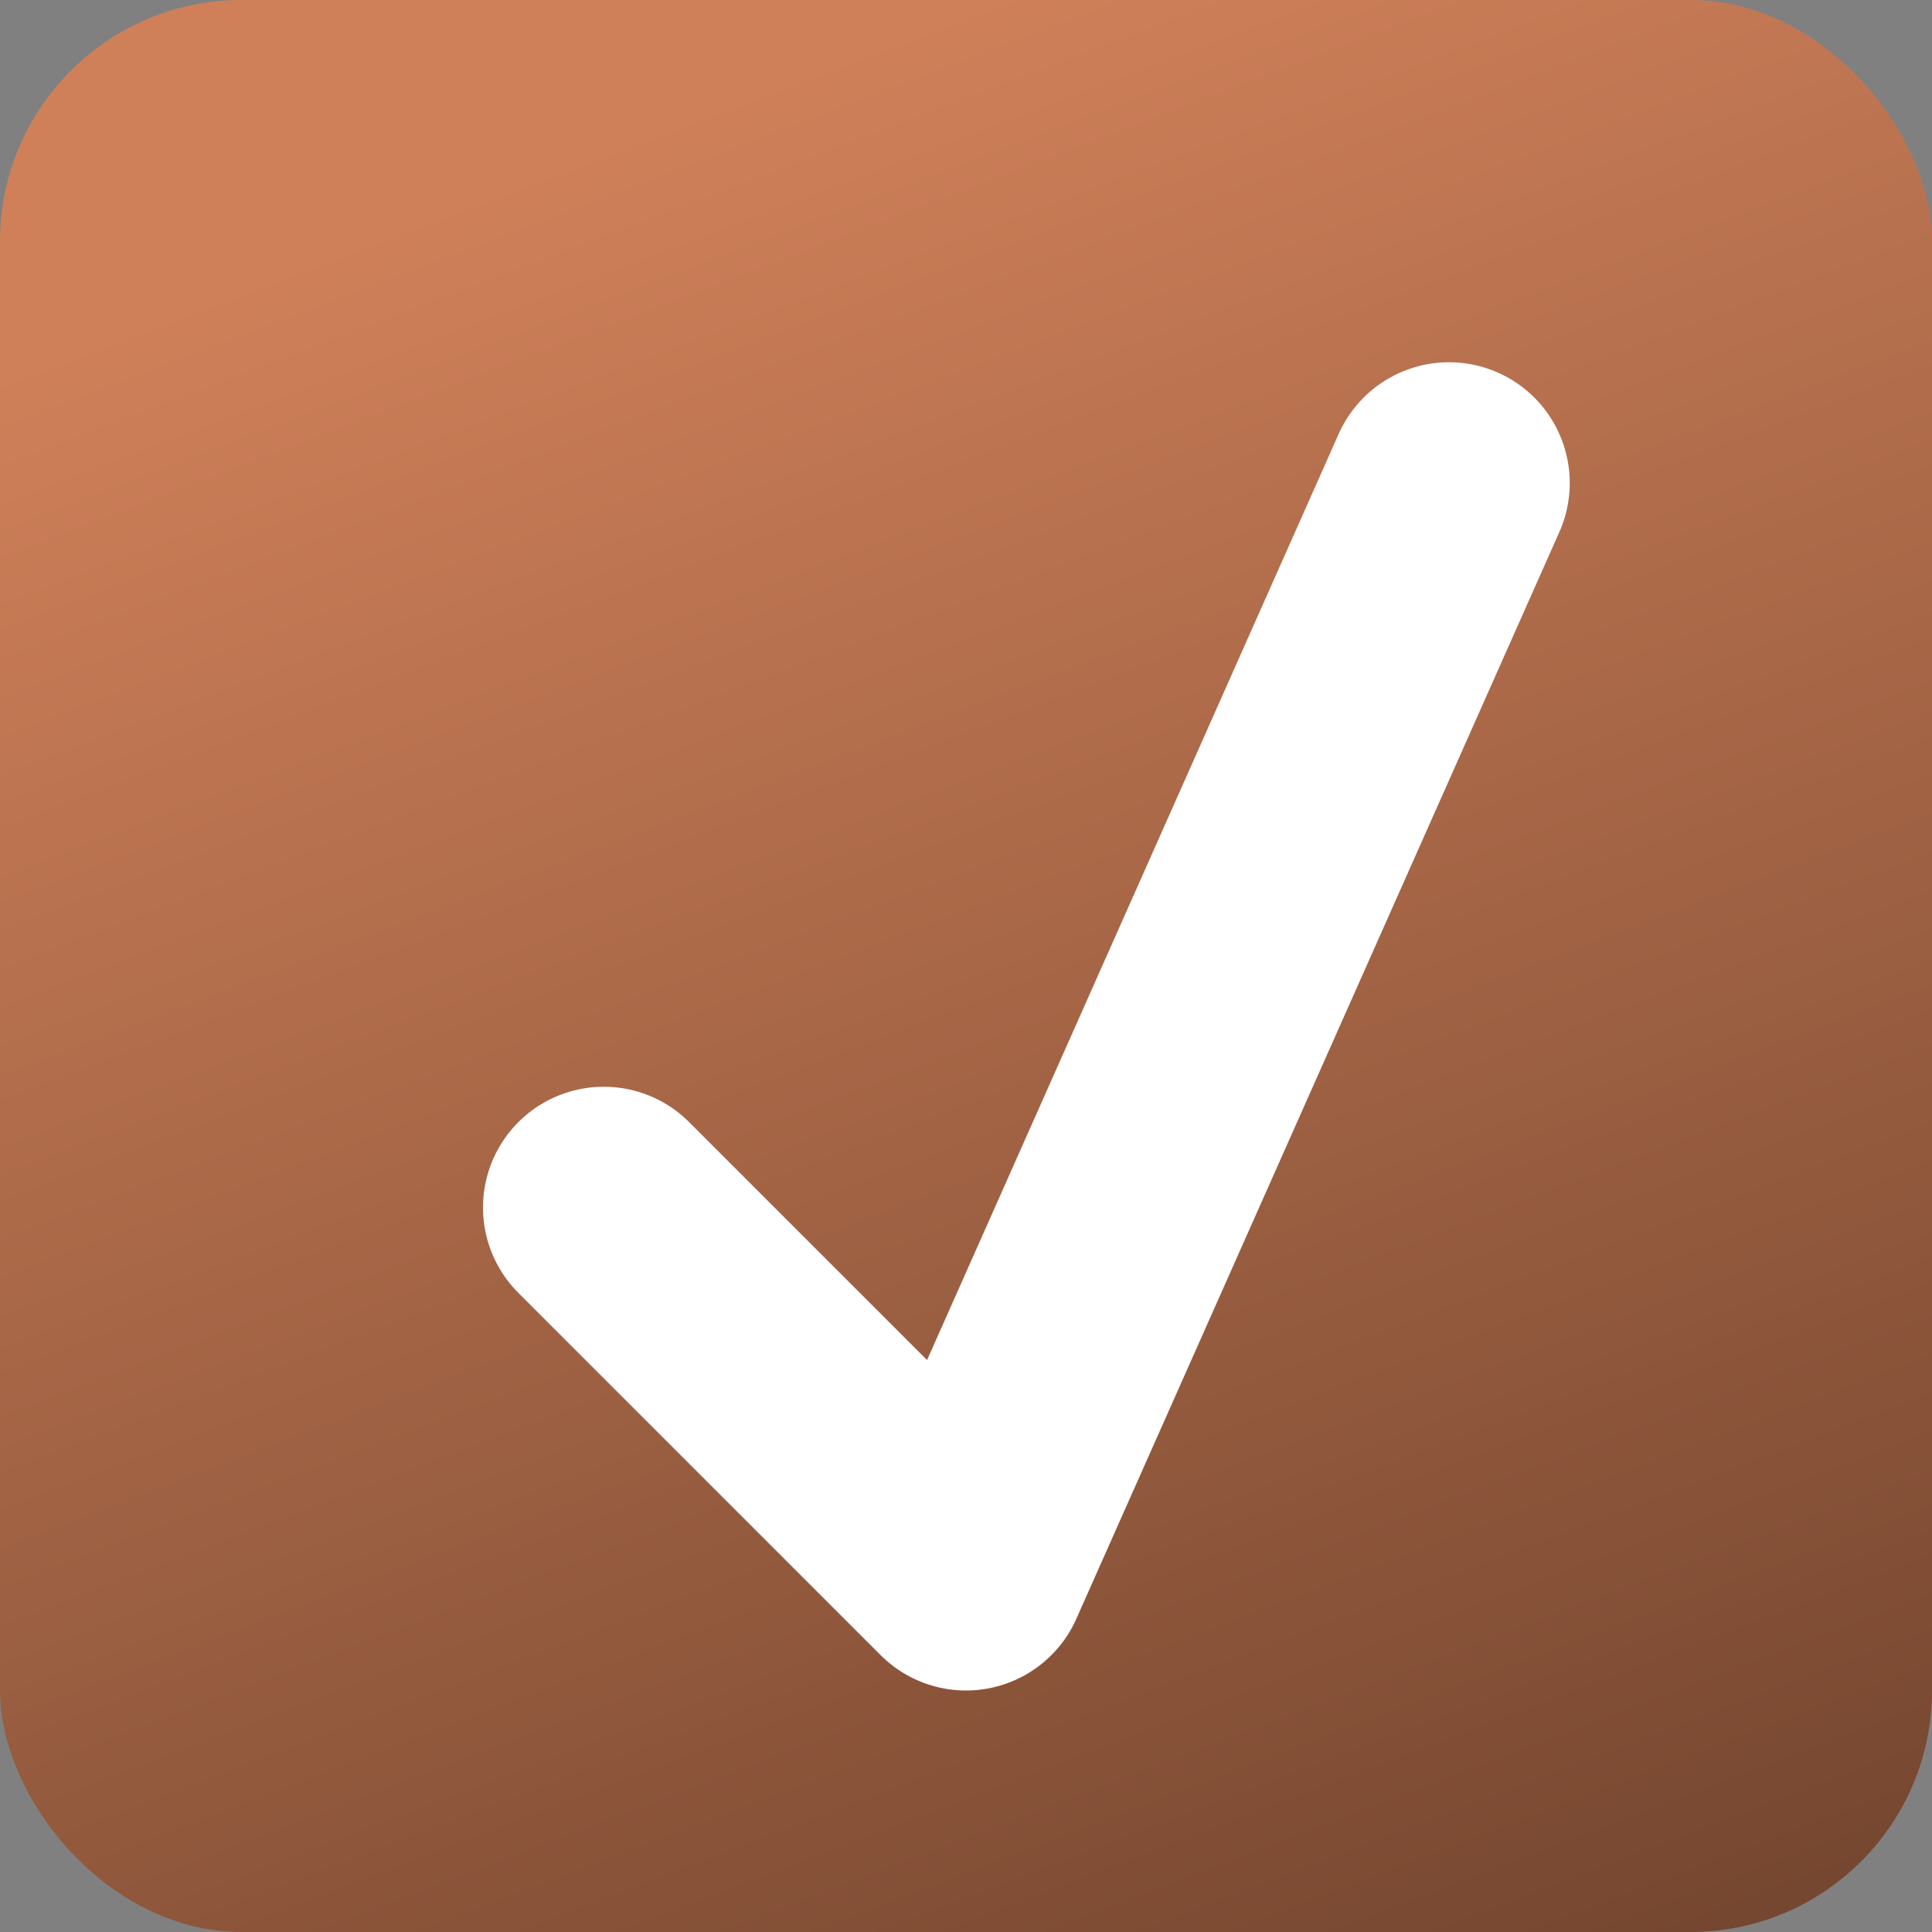
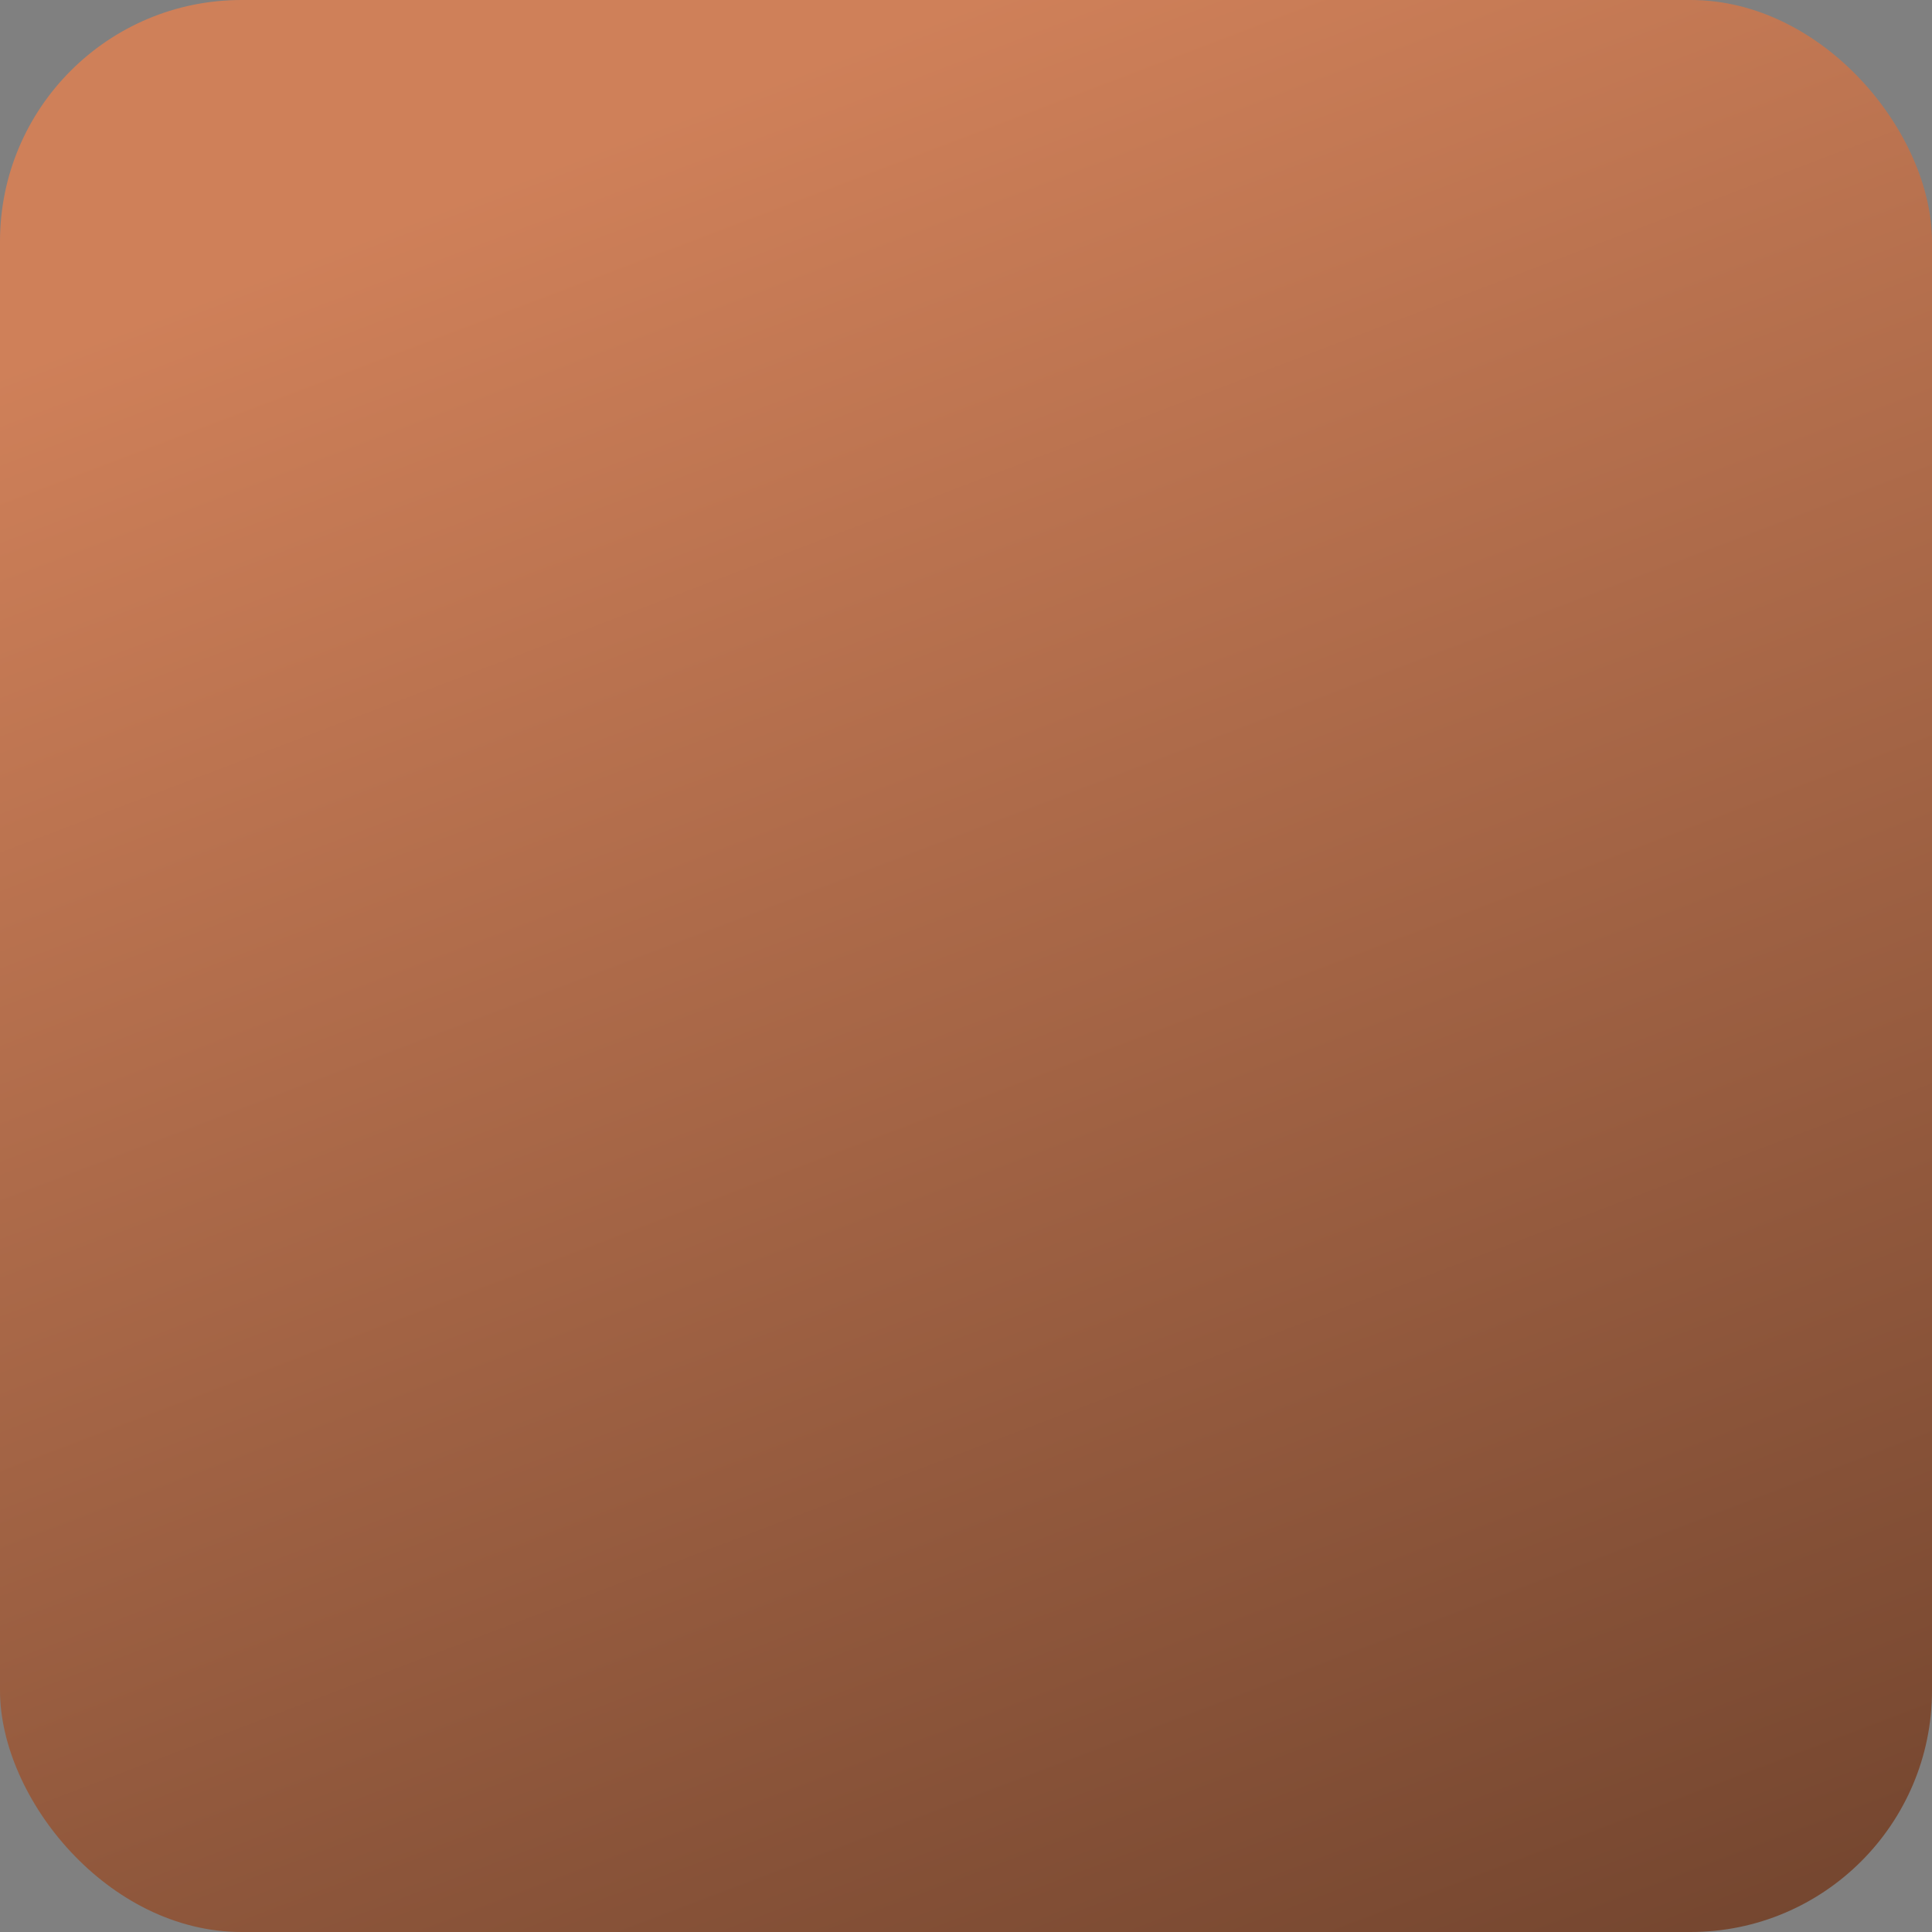
<svg xmlns="http://www.w3.org/2000/svg" width="8" height="8" viewBox="0 0 8 8" fill="none">
  <rect x="0" y="0" width="8" height="8" fill="#808080" stroke="none" />
  <rect width="8" height="8" rx="1" fill="url(#paint0_linear_209_130)" />
-   <path d="M2.5 5L4 6.5L6 2" stroke="white" stroke-linecap="round" stroke-linejoin="round" />
  <defs>
    <linearGradient id="paint0_linear_209_130" x1="4" y1="1.19209e-07" x2="8" y2="10.5" gradientUnits="userSpaceOnUse">
      <stop stop-color="#CF8059" />
      <stop offset="1" stop-color="#5A3523" />
    </linearGradient>
  </defs>
</svg>